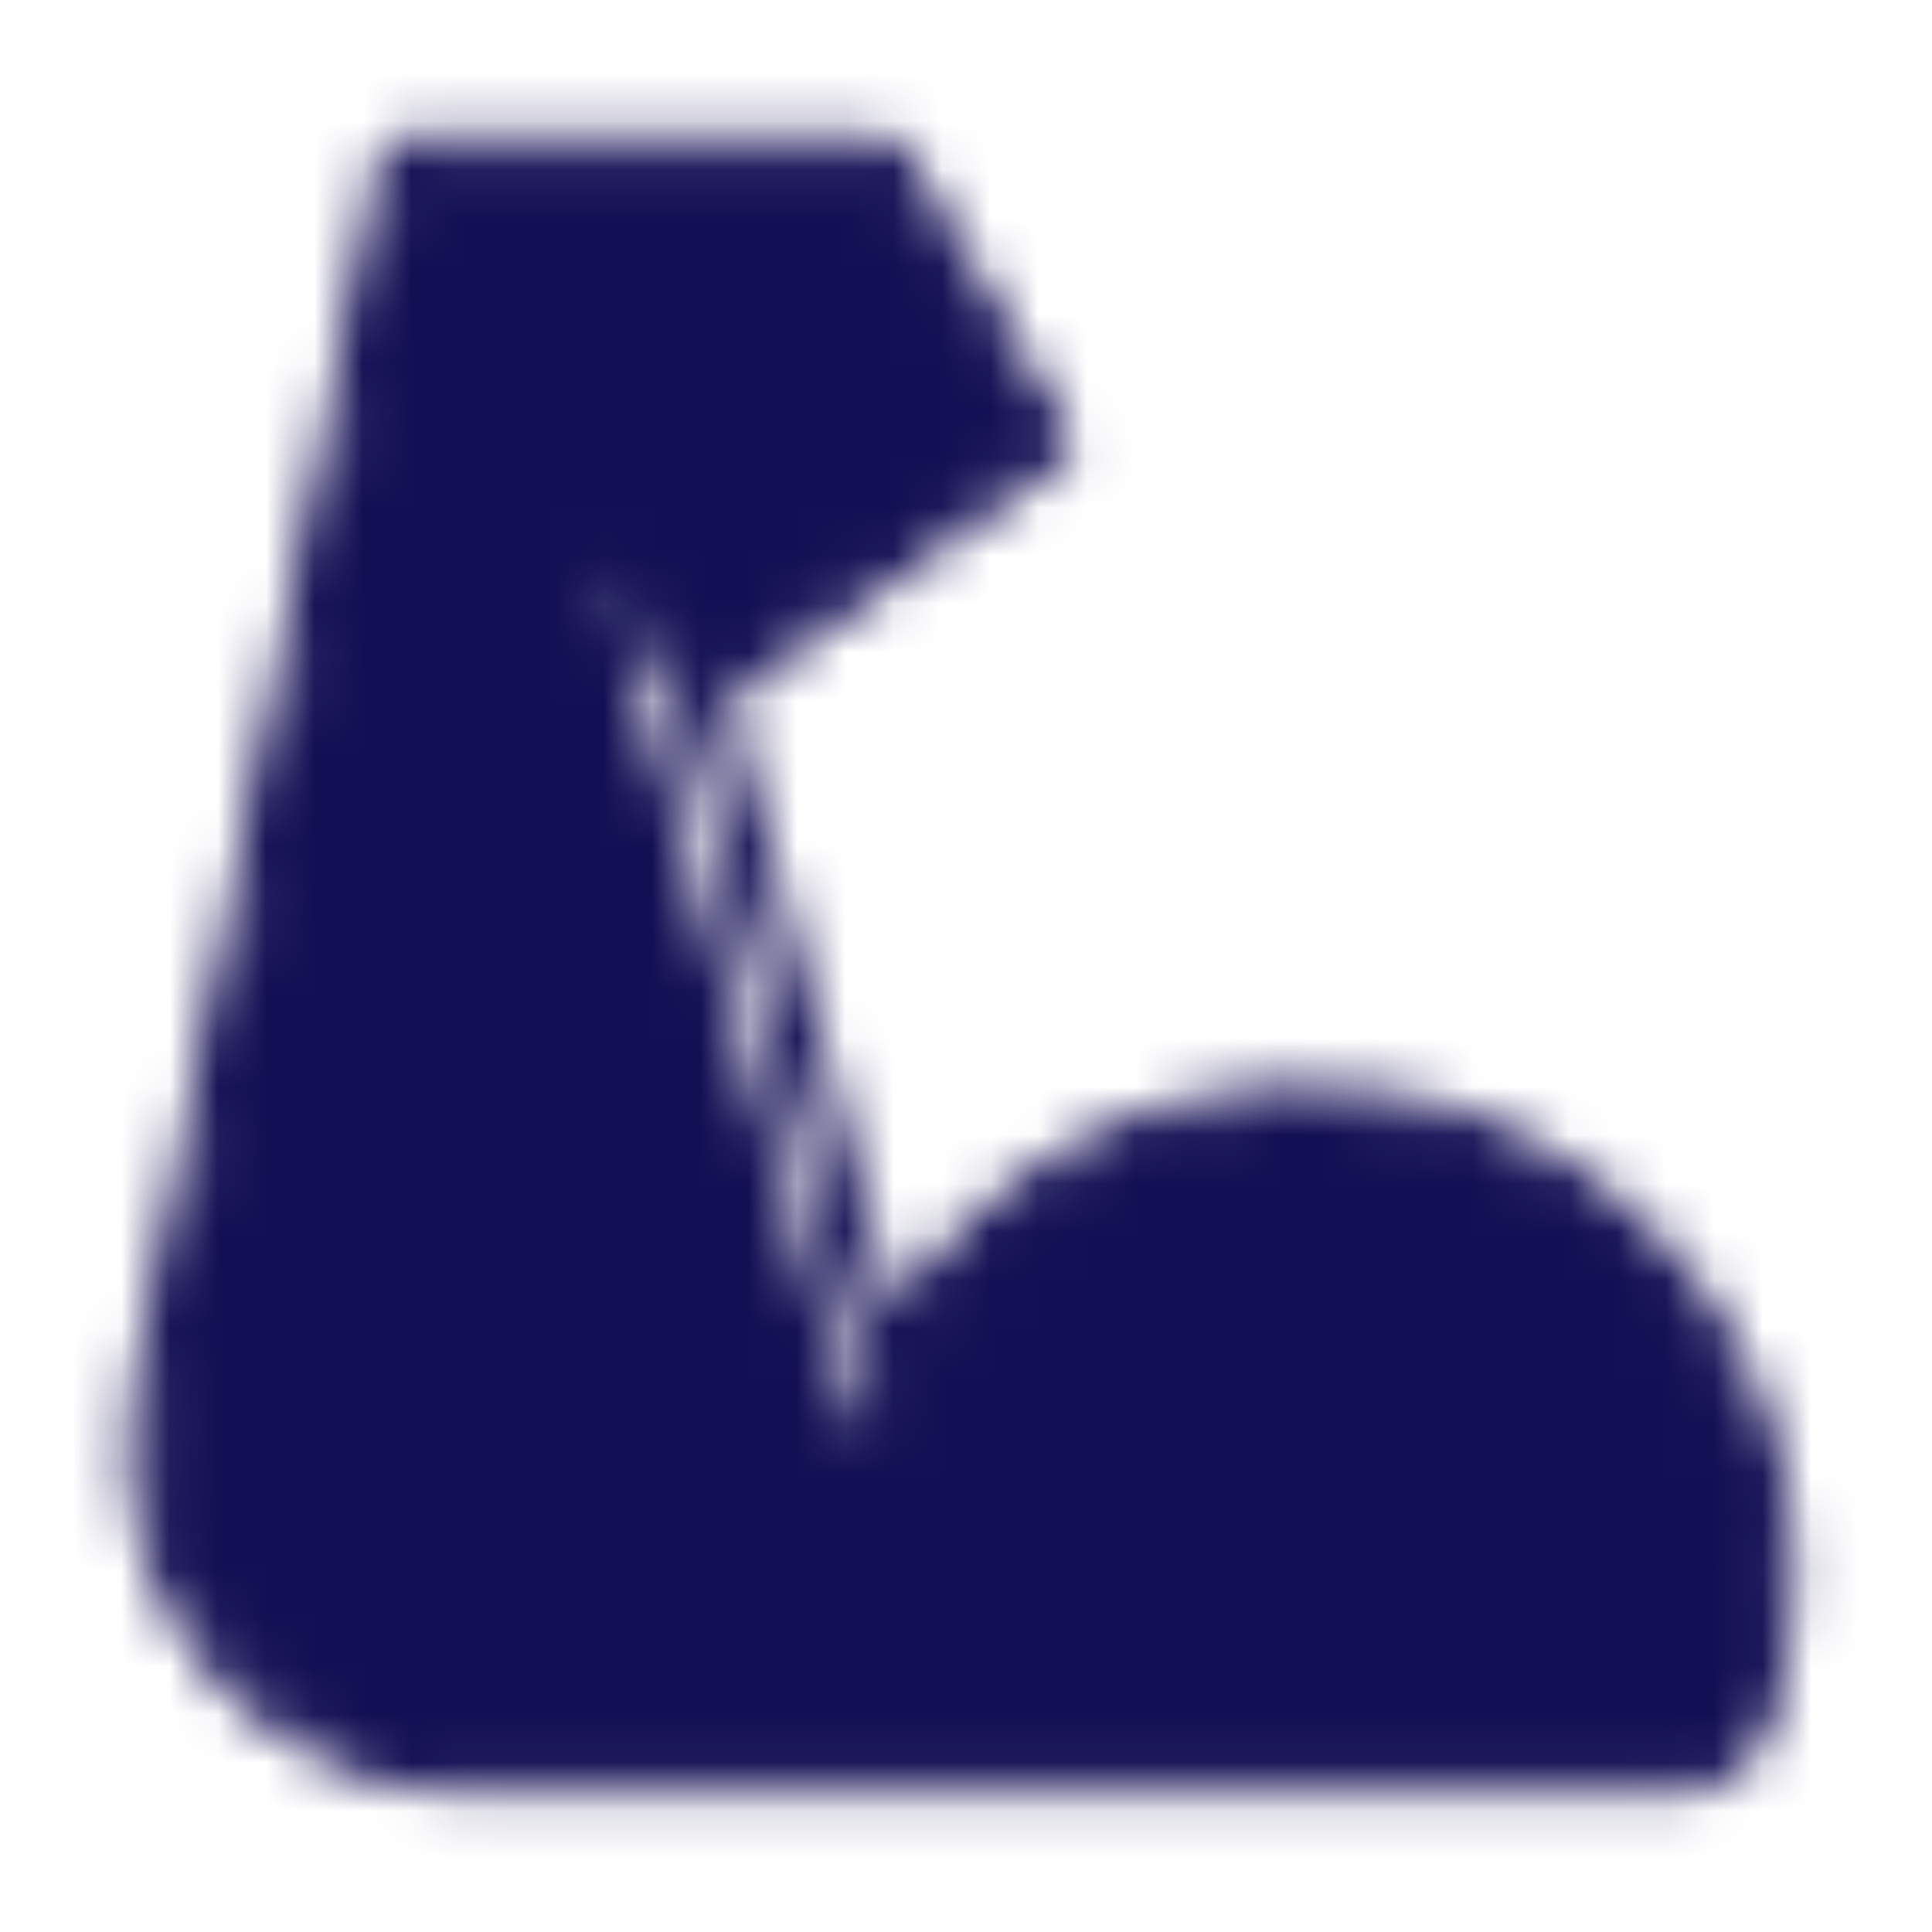
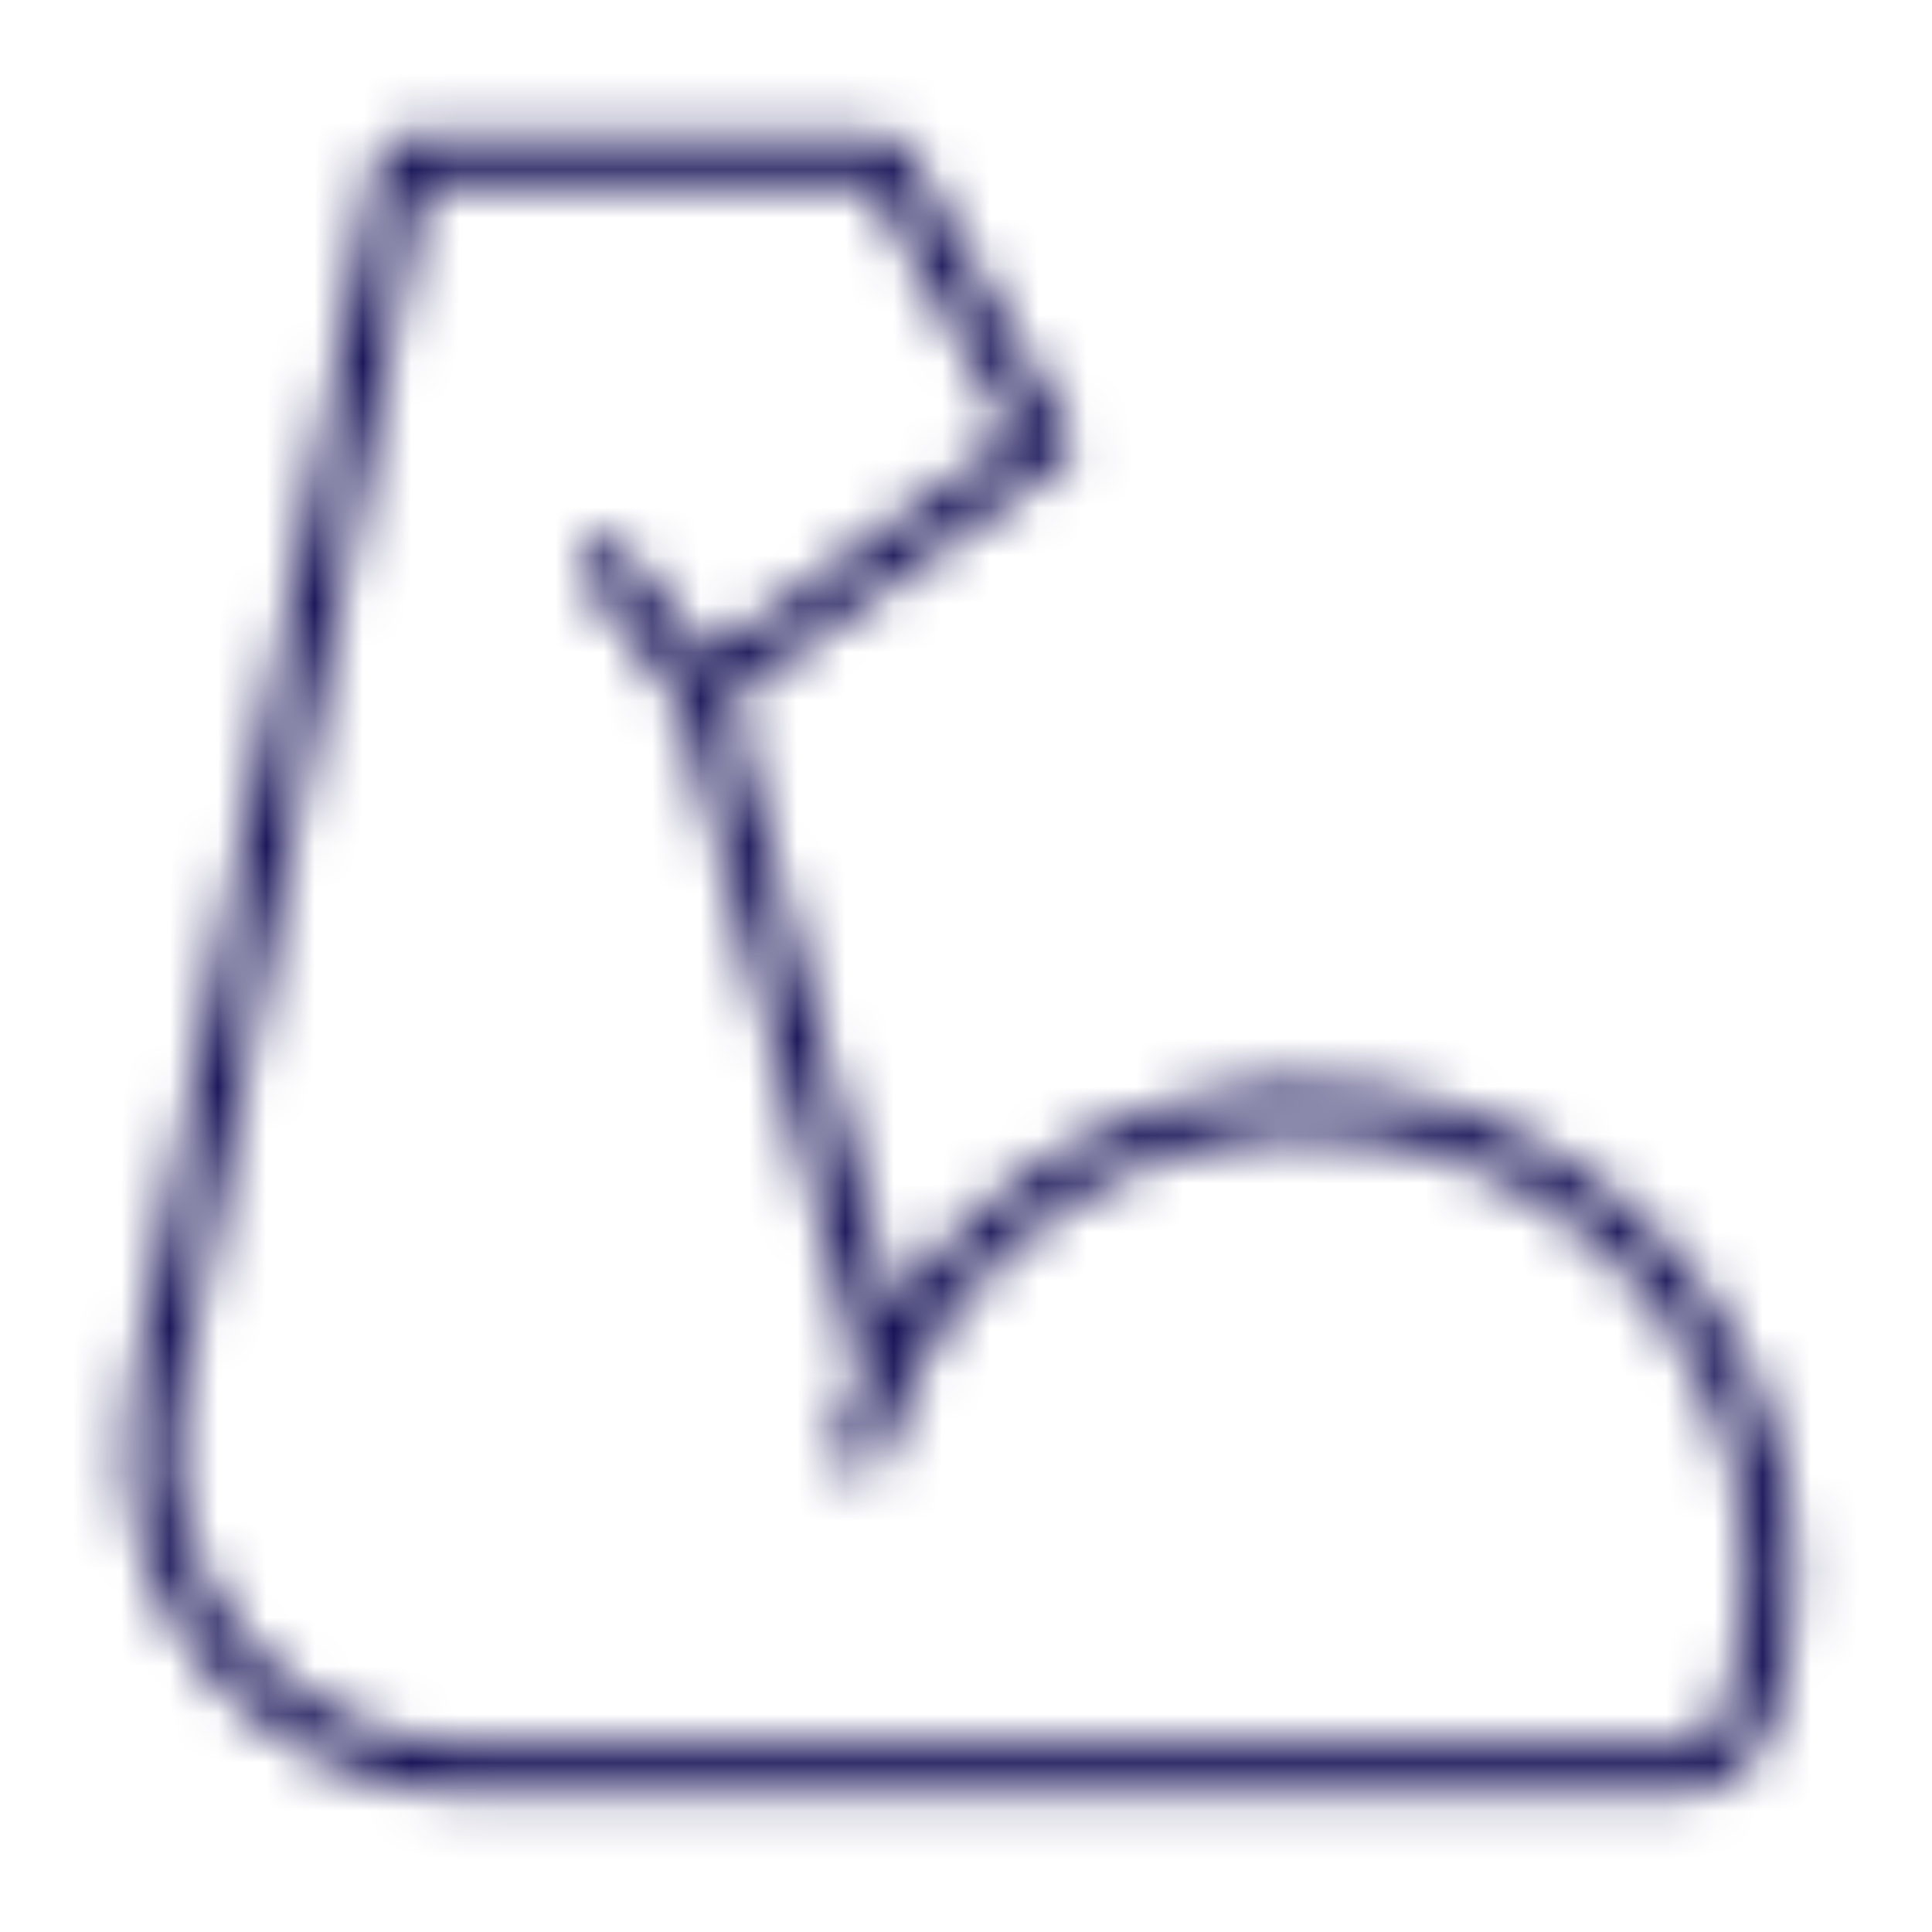
<svg xmlns="http://www.w3.org/2000/svg" width="40" height="40" viewBox="0 0 40 40" fill="none">
  <mask id="mask0_184_3194" style="mask-type:luminance" maskUnits="userSpaceOnUse" x="1" y="1" width="38" height="38">
-     <path d="M17.808 30C19.017 25.625 23.242 22.5 28.108 23.016C32.742 23.508 36.425 27.416 36.658 32.066C36.717 33.291 36.55 34.466 36.192 35.558C35.975 36.225 35.325 36.666 34.617 36.666H9.798C5.592 36.666 2.437 32.817 3.262 28.692L8.333 3.333H18.333L21.667 9.166L14.525 14.275L12.5 11.666" fill="white" />
    <path d="M17.808 30C19.017 25.625 23.242 22.5 28.108 23.016C32.742 23.508 36.425 27.416 36.658 32.066C36.717 33.291 36.55 34.466 36.192 35.558C35.975 36.225 35.325 36.666 34.617 36.666H9.798C5.592 36.666 2.437 32.817 3.262 28.692L8.333 3.333H18.333L21.667 9.166L14.525 14.275L12.5 11.666M14.533 14.275L18.333 28.333" stroke="white" strokeWidth="4" stroke-miterlimit="2" stroke-linecap="round" stroke-linejoin="round" />
  </mask>
  <g mask="url(#mask0_184_3194)">
    <path d="M0 0H40V40H0V0Z" fill="#130F54" />
  </g>
</svg>